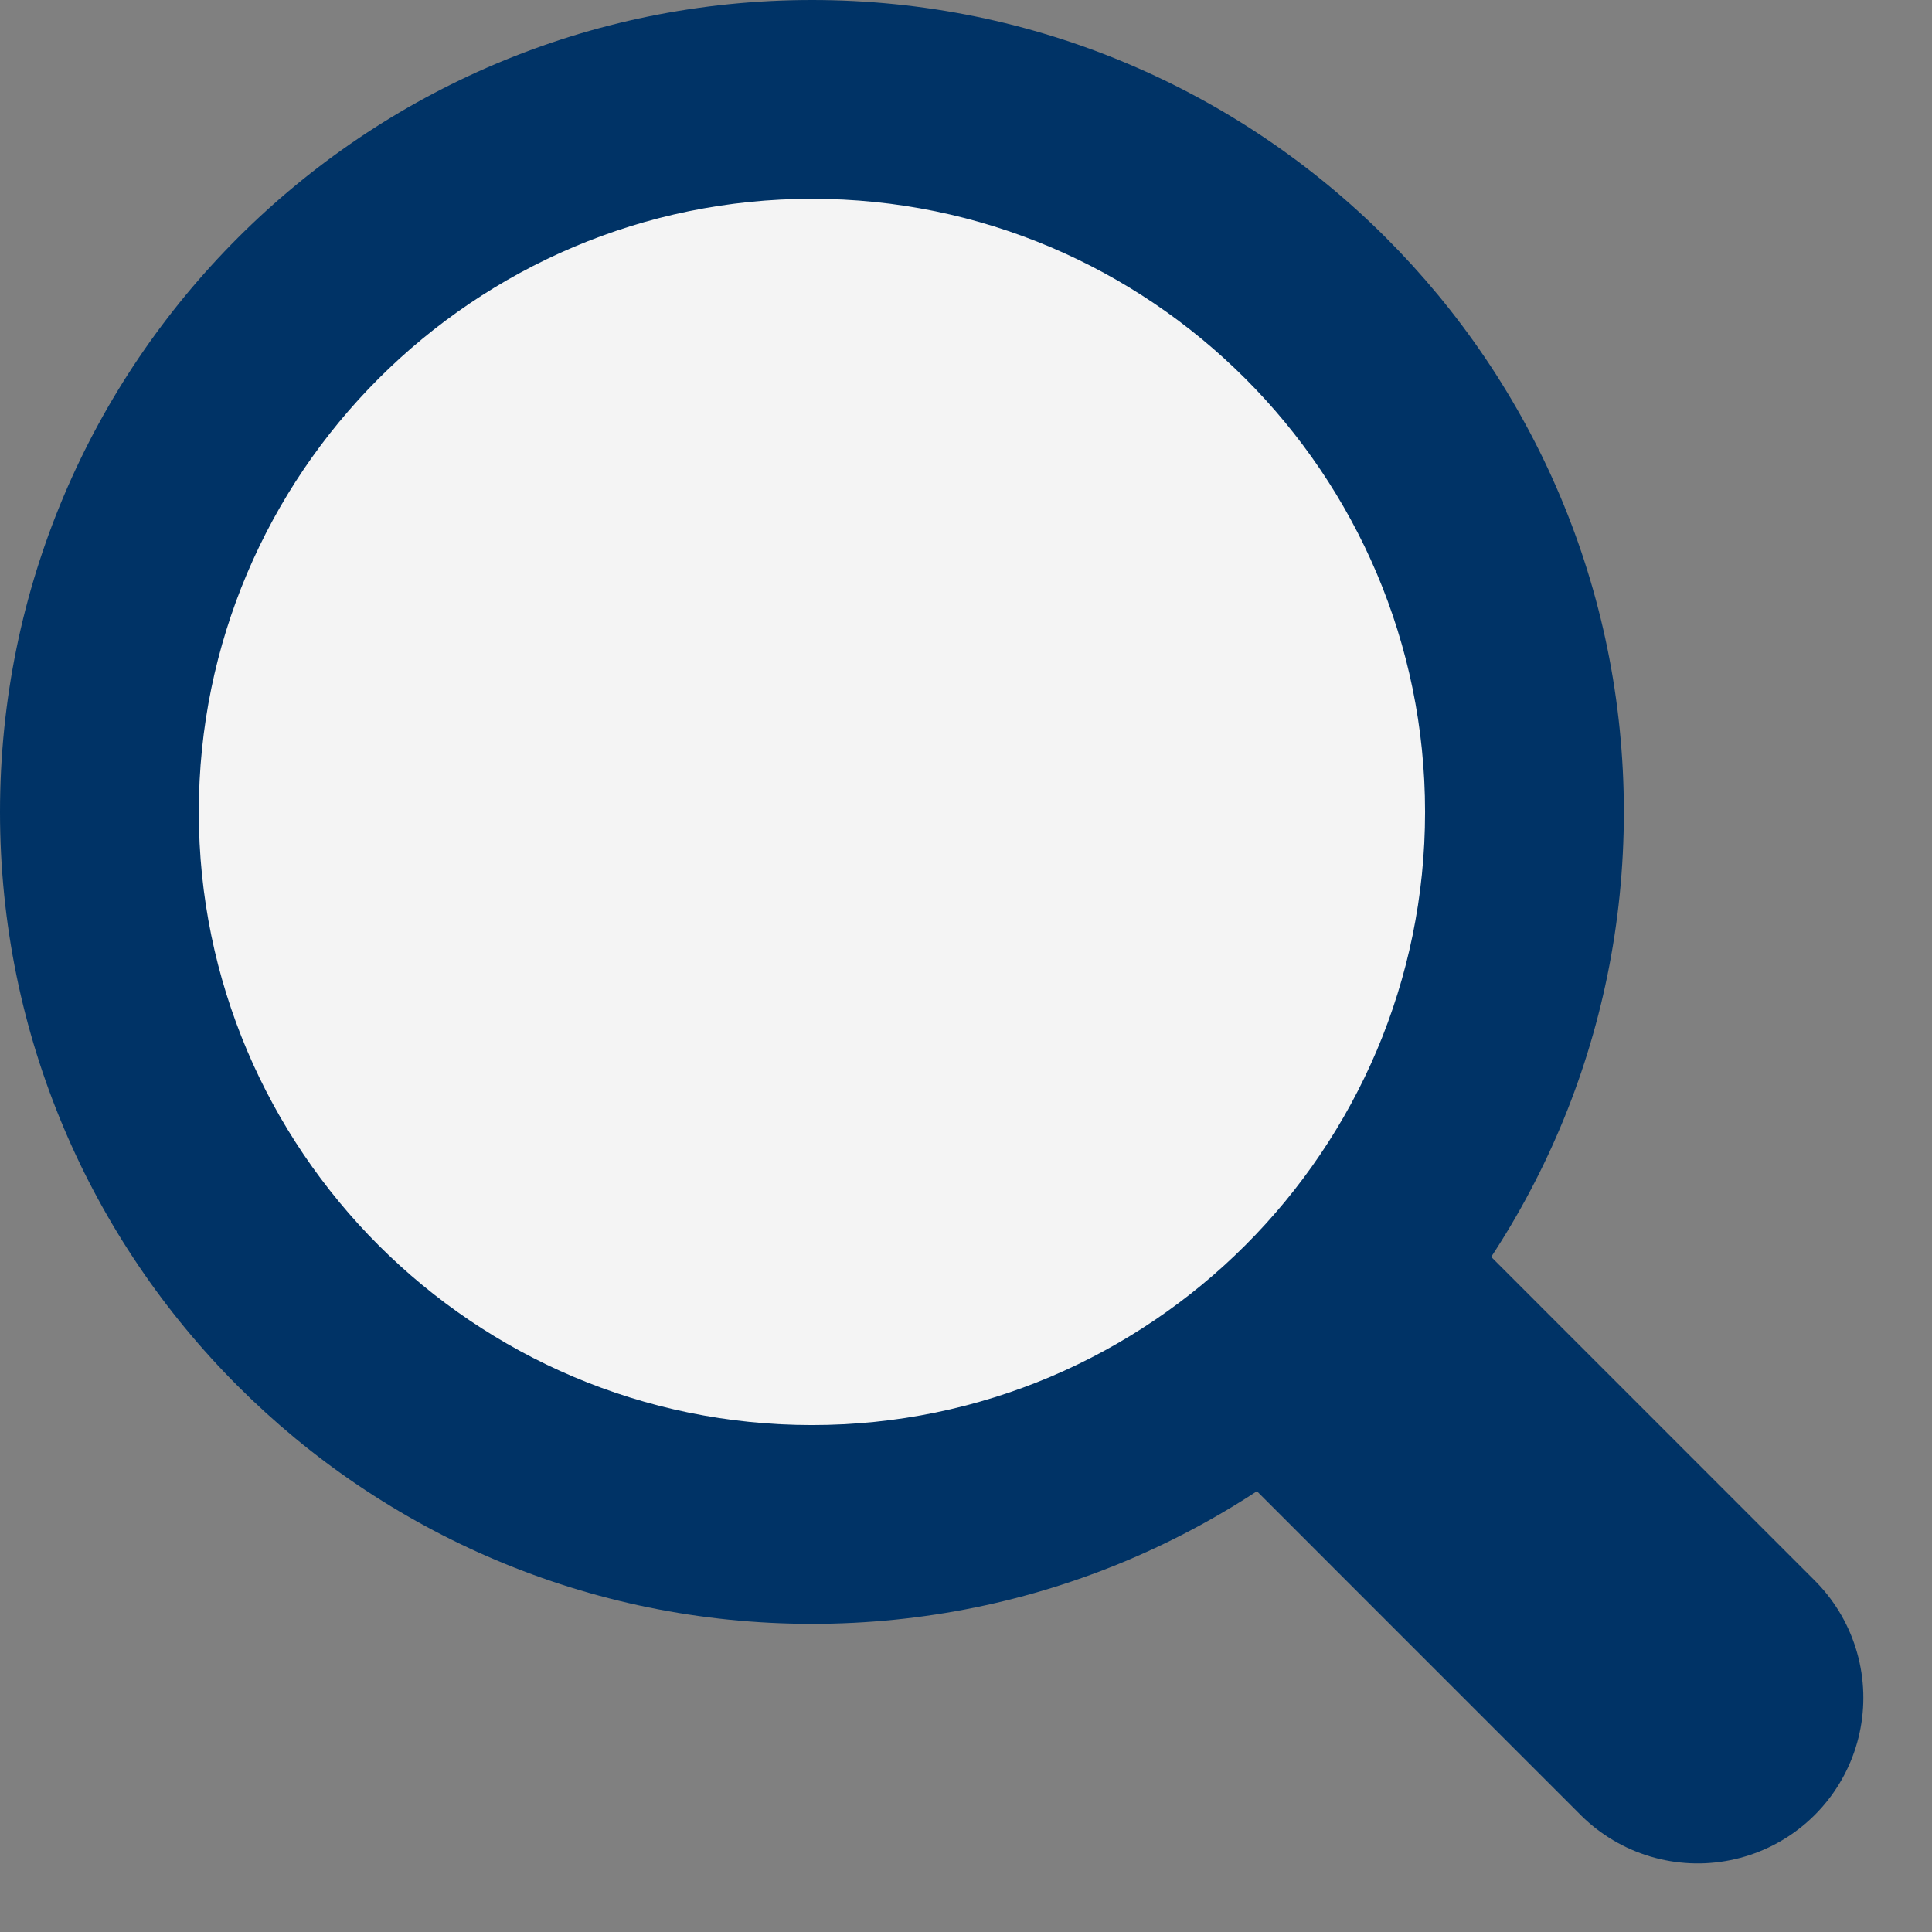
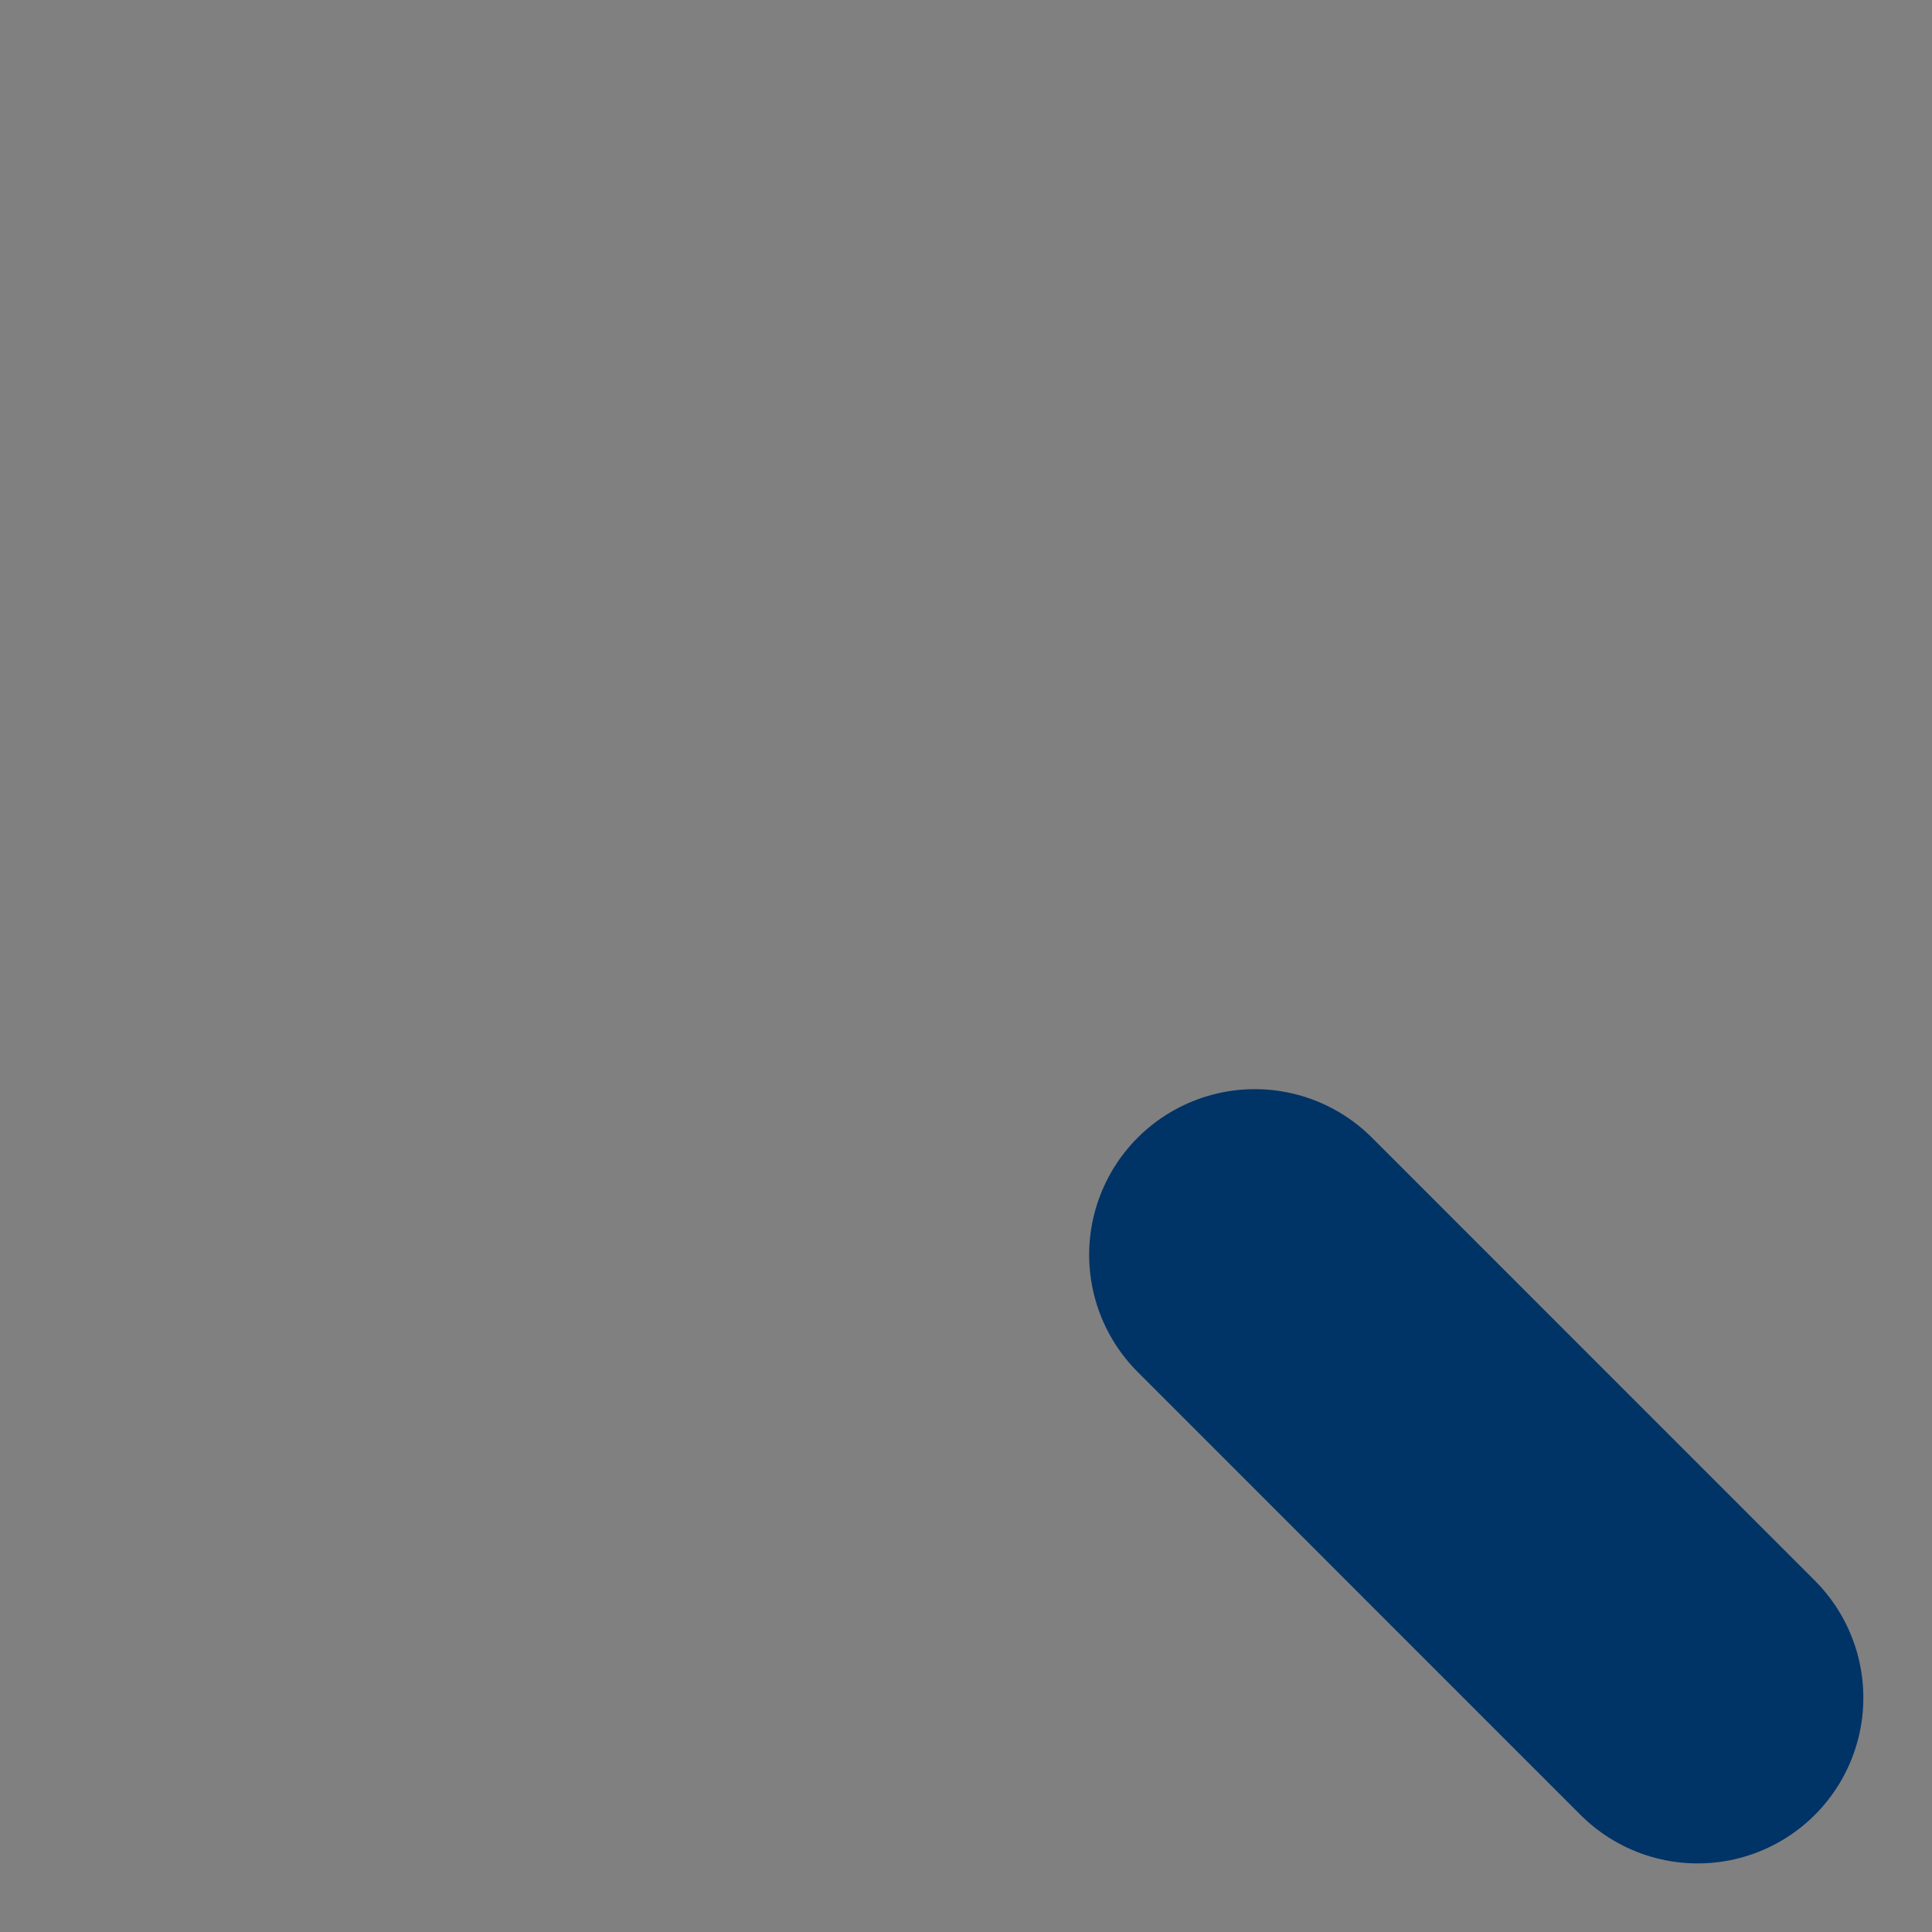
<svg xmlns="http://www.w3.org/2000/svg" id="グループ_479653" data-name="グループ 479653" width="29.155" height="29.155" viewBox="0 0 29.155 29.155">
  <rect x="0" y="0" width="29.155" height="29.155" fill="#808080" stroke="none" />
  <path id="パス_6" data-name="パス 6" d="M-3183.442-4293.282l6.683,6.684" transform="translate(3202.378 4312.218)" fill="none" stroke="#036" stroke-linecap="round" stroke-width="5" />
  <g id="パス_57679" data-name="パス 57679" fill="#f4f4f4">
-     <path d="M 12.253 23.005 C 9.381 23.005 6.68 21.887 4.649 19.856 C 2.618 17.825 1.5 15.125 1.5 12.253 C 1.5 9.381 2.618 6.68 4.649 4.649 C 6.68 2.618 9.381 1.5 12.253 1.5 C 15.125 1.5 17.825 2.618 19.856 4.649 C 21.887 6.68 23.005 9.381 23.005 12.253 C 23.005 15.125 21.887 17.825 19.856 19.856 C 17.825 21.887 15.125 23.005 12.253 23.005 Z" stroke="none" />
-     <path d="M 12.253 3 C 7.151 3 3 7.151 3 12.253 C 3 17.355 7.151 21.505 12.253 21.505 C 17.355 21.505 21.505 17.355 21.505 12.253 C 21.505 7.151 17.355 3 12.253 3 M 12.253 1.9073486328125e-06 C 19.02 1.9073486328125e-06 24.505 5.486 24.505 12.253 C 24.505 19.02 19.02 24.505 12.253 24.505 C 5.486 24.505 1.9073486328125e-06 19.02 1.9073486328125e-06 12.253 C 1.9073486328125e-06 5.486 5.486 1.9073486328125e-06 12.253 1.9073486328125e-06 Z" stroke="none" fill="#036" />
-   </g>
+     </g>
</svg>